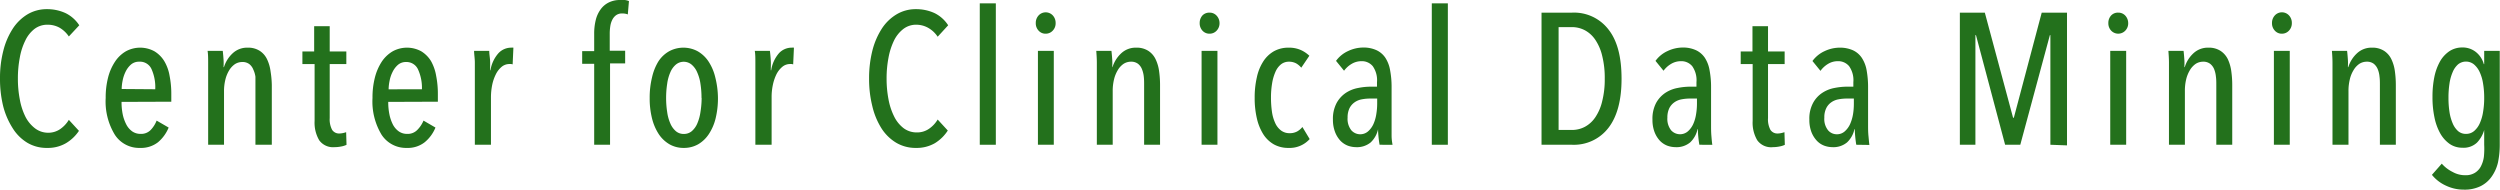
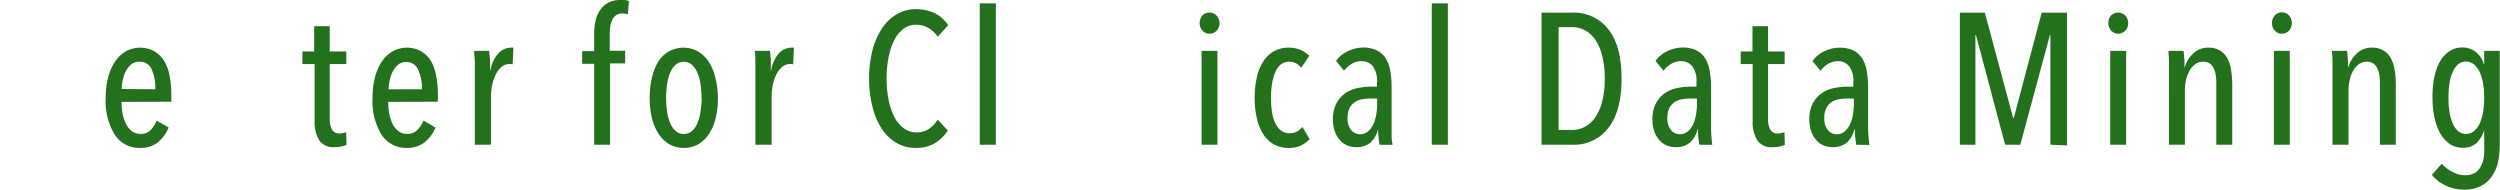
<svg xmlns="http://www.w3.org/2000/svg" width="395.5" height="30" viewBox="0 0 395.5 30">
  <defs>
    <style>.cls-1{fill:#fff;}.cls-2{fill:#23711c;}</style>
  </defs>
  <g id="レイヤー_2" data-name="レイヤー 2">
    <g id="レイヤー_1-2" data-name="レイヤー 1">
      <rect class="cls-1" width="395.5" height="30" />
-       <path class="cls-2" d="M10.44,22.65a5.7,5.7,0,0,1-3,.75,5.94,5.94,0,0,1-3.14-.83A7,7,0,0,1,2,20.27,12,12,0,0,1,.5,16.79,18.12,18.12,0,0,1,0,12.43,17.31,17.31,0,0,1,.52,8.05,11.49,11.49,0,0,1,2,4.57,7.26,7.26,0,0,1,4.33,2.28a5.92,5.92,0,0,1,3.1-.83,6.93,6.93,0,0,1,2.93.62A5.43,5.43,0,0,1,12.54,4L10.89,5.77A4.46,4.46,0,0,0,9.38,4.36a3.88,3.88,0,0,0-1.84-.45,3.35,3.35,0,0,0-2.1.68A5.08,5.08,0,0,0,4,6.42a9.92,9.92,0,0,0-.87,2.71,17.3,17.3,0,0,0-.3,3.3,17.17,17.17,0,0,0,.3,3.28A10.15,10.15,0,0,0,4,18.42a5.36,5.36,0,0,0,1.5,1.85A3.42,3.42,0,0,0,7.6,21a3.32,3.32,0,0,0,1.94-.59,4.78,4.78,0,0,0,1.35-1.45l1.6,1.74A6.42,6.42,0,0,1,10.44,22.65Z" />
      <path class="cls-2" d="M19.23,16.12a9.7,9.7,0,0,0,.19,2A6.34,6.34,0,0,0,20,19.73a3.07,3.07,0,0,0,.94,1.07,2.28,2.28,0,0,0,1.3.38,2.09,2.09,0,0,0,1.6-.62,4.57,4.57,0,0,0,.94-1.48l1.9,1.1A6,6,0,0,1,25,22.5a4.36,4.36,0,0,1-2.83.9,4.58,4.58,0,0,1-4-2.08,10.06,10.06,0,0,1-1.45-5.82,12.63,12.63,0,0,1,.38-3.24,8.12,8.12,0,0,1,1.1-2.51,5.2,5.2,0,0,1,1.71-1.63,4.71,4.71,0,0,1,4.53,0A4.66,4.66,0,0,1,26,9.69,6.78,6.78,0,0,1,26.83,12a14.6,14.6,0,0,1,.27,2.88v1.21Zm5.33-2A7,7,0,0,0,24,11,2,2,0,0,0,22,9.76a1.92,1.92,0,0,0-1.29.46,3.55,3.55,0,0,0-.84,1.12,5.57,5.57,0,0,0-.47,1.41,6.85,6.85,0,0,0-.15,1.33Z" />
-       <path class="cls-2" d="M40.41,22.9V13.41c0-.41,0-.84,0-1.27A4,4,0,0,0,40.07,11a2.05,2.05,0,0,0-.63-.86,1.77,1.77,0,0,0-1.13-.33,2.15,2.15,0,0,0-1.15.34,3.22,3.22,0,0,0-.92,1,5.12,5.12,0,0,0-.59,1.46,7.64,7.64,0,0,0-.21,1.85V22.9H32.93V11.8c0-.59,0-1.22,0-1.9s0-1.3-.09-1.85h2.4c.06.49.1,1,.13,1.48s0,.85,0,1.09h.06a5,5,0,0,1,1.38-2.19,3.34,3.34,0,0,1,2.35-.89,3.39,3.39,0,0,1,1.94.51,3.23,3.23,0,0,1,1.15,1.33,6.24,6.24,0,0,1,.55,1.89A15.47,15.47,0,0,1,43,13.43V22.9Z" />
      <path class="cls-2" d="M54,23.17a5.45,5.45,0,0,1-1.06.11,2.7,2.7,0,0,1-2.44-1.09,5.44,5.44,0,0,1-.73-3.05v-9H47.84v-2H49.7v-4h2.46v4h2.63v2H52.16v8.53a3.53,3.53,0,0,0,.38,1.87,1.31,1.31,0,0,0,1.16.58,3,3,0,0,0,.56-.07,3.47,3.47,0,0,0,.5-.14l.06,2A3.28,3.28,0,0,1,54,23.17Z" />
      <path class="cls-2" d="M61.42,16.12a9.7,9.7,0,0,0,.19,2,6.34,6.34,0,0,0,.56,1.61,3.07,3.07,0,0,0,.94,1.07,2.26,2.26,0,0,0,1.3.38,2.09,2.09,0,0,0,1.6-.62A4.57,4.57,0,0,0,67,19.08l1.89,1.1a5.86,5.86,0,0,1-1.7,2.32,4.33,4.33,0,0,1-2.82.9,4.61,4.61,0,0,1-4-2.08,10.14,10.14,0,0,1-1.44-5.82,12.63,12.63,0,0,1,.38-3.24,8.36,8.36,0,0,1,1.09-2.51,5.33,5.33,0,0,1,1.72-1.63,4.71,4.71,0,0,1,4.53,0,4.66,4.66,0,0,1,1.55,1.57A7.21,7.21,0,0,1,69,12a14.6,14.6,0,0,1,.27,2.88v1.21Zm5.33-2A7,7,0,0,0,66.14,11a2,2,0,0,0-1.91-1.19,1.92,1.92,0,0,0-1.29.46,3.55,3.55,0,0,0-.84,1.12,5.2,5.2,0,0,0-.47,1.41,6.85,6.85,0,0,0-.15,1.33Z" />
      <path class="cls-2" d="M78.87,8.4a2.76,2.76,0,0,1,2-.86,1.56,1.56,0,0,1,.35,0l-.12,2.64-.23-.05h-.27a1.9,1.9,0,0,0-1.26.46,3.58,3.58,0,0,0-.91,1.19,6.77,6.77,0,0,0-.57,1.68,10,10,0,0,0-.19,1.9V22.9H75.12V11.8c0-.59,0-1.22,0-1.9S75,8.6,75,8.05h2.4c0,.49.1,1,.13,1.54s0,1,0,1.53h.06A5.35,5.35,0,0,1,78.87,8.4Z" />
      <path class="cls-2" d="M99.32,2.28a2.35,2.35,0,0,0-.86-.15,1.6,1.6,0,0,0-1,.28,2,2,0,0,0-.6.73,3.3,3.3,0,0,0-.31,1,7.66,7.66,0,0,0-.09,1.19v2.7H98.9v2H96.51V22.9H94V10.09H92.1v-2H94V5.33a8.9,8.9,0,0,1,.24-2.13A4.74,4.74,0,0,1,95,1.51,3.48,3.48,0,0,1,96.29.4,4,4,0,0,1,98.16,0a5.53,5.53,0,0,1,.69,0,2.7,2.7,0,0,1,.65.17Z" />
      <path class="cls-2" d="M113.58,15.5a13.4,13.4,0,0,1-.37,3.23,7.91,7.91,0,0,1-1.07,2.48,5.14,5.14,0,0,1-1.7,1.62,4.54,4.54,0,0,1-2.28.57,4.47,4.47,0,0,1-2.24-.57,5.17,5.17,0,0,1-1.71-1.62,8.14,8.14,0,0,1-1.06-2.48,12.91,12.91,0,0,1-.37-3.23,13.25,13.25,0,0,1,.37-3.25,8.31,8.31,0,0,1,1-2.52,4.9,4.9,0,0,1,1.69-1.61,4.75,4.75,0,0,1,4.55,0,5.11,5.11,0,0,1,1.7,1.61,7.85,7.85,0,0,1,1.07,2.52A13.75,13.75,0,0,1,113.58,15.5Zm-2.6,0a14.52,14.52,0,0,0-.17-2.26,6.67,6.67,0,0,0-.52-1.81,3.24,3.24,0,0,0-.88-1.21,1.95,1.95,0,0,0-2.49,0,3.23,3.23,0,0,0-.87,1.21,6.69,6.69,0,0,0-.5,1.81,14.52,14.52,0,0,0-.17,2.26,14.26,14.26,0,0,0,.17,2.24,6.72,6.72,0,0,0,.5,1.8,3.31,3.31,0,0,0,.87,1.21,1.87,1.87,0,0,0,1.24.44,1.92,1.92,0,0,0,1.28-.44,3.31,3.31,0,0,0,.87-1.21,7.11,7.11,0,0,0,.5-1.8A14.26,14.26,0,0,0,111,15.49Z" />
      <path class="cls-2" d="M123.25,8.4a2.74,2.74,0,0,1,2-.86,1.56,1.56,0,0,1,.35,0l-.12,2.64-.23-.05H125a1.9,1.9,0,0,0-1.26.46,3.74,3.74,0,0,0-.92,1.19,7.2,7.2,0,0,0-.56,1.68,9.21,9.21,0,0,0-.19,1.9V22.9H119.5V11.8c0-.59,0-1.22,0-1.9s0-1.3-.09-1.85h2.39c.06.49.11,1,.14,1.54s0,1,0,1.53H122A5.35,5.35,0,0,1,123.25,8.4Z" />
      <path class="cls-2" d="M147.9,22.65a5.76,5.76,0,0,1-3,.75,6,6,0,0,1-3.14-.83,7.1,7.1,0,0,1-2.33-2.3A11.42,11.42,0,0,1,138,16.79a17.62,17.62,0,0,1-.51-4.36A17.77,17.77,0,0,1,138,8.05a11.75,11.75,0,0,1,1.48-3.48,7.19,7.19,0,0,1,2.34-2.29,5.88,5.88,0,0,1,3.09-.83,6.93,6.93,0,0,1,2.93.62A5.39,5.39,0,0,1,150,4l-1.66,1.81a4.37,4.37,0,0,0-1.51-1.41A3.87,3.87,0,0,0,145,3.91a3.31,3.31,0,0,0-2.1.68,5.21,5.21,0,0,0-1.47,1.83,10.65,10.65,0,0,0-.87,2.71,17.3,17.3,0,0,0-.3,3.3,17.17,17.17,0,0,0,.3,3.28,10.15,10.15,0,0,0,.89,2.71,5.22,5.22,0,0,0,1.49,1.85,3.44,3.44,0,0,0,2.12.68,3.29,3.29,0,0,0,1.93-.59,4.66,4.66,0,0,0,1.35-1.45l1.6,1.74A6.39,6.39,0,0,1,147.9,22.65Z" />
      <path class="cls-2" d="M155,22.9V.53h2.54V22.9Z" />
-       <path class="cls-2" d="M167,3.64a1.64,1.64,0,0,1-.46,1.21,1.49,1.49,0,0,1-1.11.48,1.45,1.45,0,0,1-1.12-.48,1.68,1.68,0,0,1-.45-1.21,1.72,1.72,0,0,1,.45-1.2,1.53,1.53,0,0,1,2.24,0A1.72,1.72,0,0,1,167,3.64ZM164.2,22.9V8.05h2.51V22.9Z" />
-       <path class="cls-2" d="M181,22.9V13.41c0-.41,0-.84-.05-1.27a4.32,4.32,0,0,0-.29-1.19,2.05,2.05,0,0,0-.63-.86,1.77,1.77,0,0,0-1.13-.33,2.15,2.15,0,0,0-1.15.34,3.1,3.1,0,0,0-.92,1,5.12,5.12,0,0,0-.59,1.46,7.64,7.64,0,0,0-.21,1.85V22.9h-2.51V11.8c0-.59,0-1.22,0-1.9s-.05-1.3-.09-1.85h2.4c.06.49.1,1,.13,1.48s0,.85,0,1.09H176a5,5,0,0,1,1.38-2.19,3.34,3.34,0,0,1,2.35-.89,3.39,3.39,0,0,1,1.94.51,3.23,3.23,0,0,1,1.15,1.33,6.24,6.24,0,0,1,.55,1.89,15.47,15.47,0,0,1,.15,2.16V22.9Z" />
      <path class="cls-2" d="M192.93,3.64a1.68,1.68,0,0,1-.46,1.21,1.49,1.49,0,0,1-1.11.48,1.47,1.47,0,0,1-1.13-.48,1.71,1.71,0,0,1-.44-1.21,1.76,1.76,0,0,1,.44-1.2A1.48,1.48,0,0,1,191.36,2a1.46,1.46,0,0,1,1.12.49A1.72,1.72,0,0,1,192.93,3.64ZM190.09,22.9V8.05h2.51V22.9Z" />
      <path class="cls-2" d="M203.84,23.4a4.65,4.65,0,0,1-2.33-.57,4.84,4.84,0,0,1-1.68-1.63,8.07,8.07,0,0,1-1-2.5,14,14,0,0,1-.34-3.23,14,14,0,0,1,.34-3.22,7.54,7.54,0,0,1,1-2.5,4.93,4.93,0,0,1,1.68-1.63,4.69,4.69,0,0,1,2.34-.58,4.6,4.6,0,0,1,2,.4,4.92,4.92,0,0,1,1.29.88l-1.28,1.89a3,3,0,0,0-.82-.69,2.42,2.42,0,0,0-1.16-.26,2,2,0,0,0-1.24.43,3.1,3.1,0,0,0-.87,1.19,7.3,7.3,0,0,0-.52,1.79,13.55,13.55,0,0,0-.18,2.29,15.64,15.64,0,0,0,.16,2.27,6.3,6.3,0,0,0,.52,1.76,3,3,0,0,0,.92,1.16,2.2,2.2,0,0,0,1.36.42,2.41,2.41,0,0,0,1.17-.27,2.86,2.86,0,0,0,.84-.71L207.19,22A4.26,4.26,0,0,1,203.84,23.4Z" />
      <path class="cls-2" d="M218.25,22.9c-.08-.45-.14-.91-.18-1.36s-.06-.82-.06-1.1h0a4,4,0,0,1-1.17,2.09,3.4,3.4,0,0,1-2.33.75,3.93,3.93,0,0,1-1.27-.23,3.26,3.26,0,0,1-1.17-.77,4.26,4.26,0,0,1-.85-1.36,5.33,5.33,0,0,1-.35-2,5.32,5.32,0,0,1,.58-2.62,4.6,4.6,0,0,1,1.45-1.6,5.25,5.25,0,0,1,1.94-.78,10.55,10.55,0,0,1,2-.21h1V13a3.83,3.83,0,0,0-.67-2.53,2.23,2.23,0,0,0-1.79-.79,3,3,0,0,0-1.54.42,4,4,0,0,0-1.21,1.09l-1.27-1.56a4.83,4.83,0,0,1,1.92-1.56,5.63,5.63,0,0,1,2.34-.55,4.89,4.89,0,0,1,2.14.42,3.45,3.45,0,0,1,1.41,1.21,5.23,5.23,0,0,1,.75,2,14.06,14.06,0,0,1,.23,2.65v6c0,.52,0,1.07,0,1.67s.09,1.08.15,1.44Zm-.38-7.31h-1.1a7,7,0,0,0-1.31.12,2.89,2.89,0,0,0-1.14.46,2.56,2.56,0,0,0-.82.93,3.35,3.35,0,0,0-.31,1.51,2.9,2.9,0,0,0,.59,2,1.89,1.89,0,0,0,2.65.17,3.39,3.39,0,0,0,.85-1.16,6,6,0,0,0,.45-1.56,10.21,10.21,0,0,0,.14-1.61Z" />
      <path class="cls-2" d="M226.51,22.9V.53h2.54V22.9Z" />
      <path class="cls-2" d="M256.53,12.46q0,5.08-2.07,7.76a6.89,6.89,0,0,1-5.79,2.68h-4.8V2h4.82a6.87,6.87,0,0,1,5.79,2.69C255.85,6.44,256.53,9,256.53,12.46Zm-2.66,0a14.27,14.27,0,0,0-.4-3.61,7.69,7.69,0,0,0-1.09-2.55,4.63,4.63,0,0,0-1.65-1.51,4.36,4.36,0,0,0-2-.5h-2.16V20.56h2.16a4.36,4.36,0,0,0,2-.5,4.63,4.63,0,0,0,1.65-1.51A7.66,7.66,0,0,0,253.47,16,13.91,13.91,0,0,0,253.87,12.46Z" />
      <path class="cls-2" d="M268.84,22.9c-.08-.45-.14-.91-.18-1.36s-.05-.82-.05-1.1h-.06a4,4,0,0,1-1.17,2.09,3.37,3.37,0,0,1-2.32.75,3.94,3.94,0,0,1-1.28-.23,3.26,3.26,0,0,1-1.17-.77,4.26,4.26,0,0,1-.85-1.36,5.34,5.34,0,0,1-.34-2,5.33,5.33,0,0,1,.57-2.62,4.6,4.6,0,0,1,1.45-1.6,5.25,5.25,0,0,1,1.94-.78,10.55,10.55,0,0,1,2-.21h1V13a3.83,3.83,0,0,0-.67-2.53,2.23,2.23,0,0,0-1.79-.79,3,3,0,0,0-1.54.42,4,4,0,0,0-1.21,1.09l-1.27-1.56a4.83,4.83,0,0,1,1.92-1.56,5.63,5.63,0,0,1,2.34-.55,4.89,4.89,0,0,1,2.14.42,3.45,3.45,0,0,1,1.41,1.21,5.23,5.23,0,0,1,.75,2,14.06,14.06,0,0,1,.23,2.65v6c0,.52,0,1.07.05,1.67s.09,1.08.15,1.44Zm-.38-7.31h-1.1a7,7,0,0,0-1.31.12,2.89,2.89,0,0,0-1.14.46,2.56,2.56,0,0,0-.82.93,3.35,3.35,0,0,0-.31,1.51,2.9,2.9,0,0,0,.59,2,1.9,1.9,0,0,0,2.65.17,3.39,3.39,0,0,0,.85-1.16,6,6,0,0,0,.45-1.56,10.21,10.21,0,0,0,.14-1.61Z" />
      <path class="cls-2" d="M281.53,23.17a5.45,5.45,0,0,1-1.06.11A2.69,2.69,0,0,1,278,22.19a5.44,5.44,0,0,1-.73-3.05v-9h-1.89v-2h1.86v-4h2.46v4h2.63v2h-2.63v8.53a3.53,3.53,0,0,0,.38,1.87,1.31,1.31,0,0,0,1.16.58,2.86,2.86,0,0,0,.56-.07,3.47,3.47,0,0,0,.5-.14l.06,2A3.15,3.15,0,0,1,281.53,23.17Z" />
      <path class="cls-2" d="M293.66,22.9c-.07-.45-.13-.91-.17-1.36s-.06-.82-.06-1.1h-.06a4,4,0,0,1-1.17,2.09,3.37,3.37,0,0,1-2.32.75,3.83,3.83,0,0,1-1.27-.23,3.1,3.1,0,0,1-1.17-.77,4.28,4.28,0,0,1-.86-1.36,5.34,5.34,0,0,1-.34-2,5.21,5.21,0,0,1,.58-2.62,4.42,4.42,0,0,1,1.45-1.6,5.2,5.2,0,0,1,1.93-.78,10.55,10.55,0,0,1,2-.21h1V13a3.83,3.83,0,0,0-.67-2.53,2.23,2.23,0,0,0-1.79-.79,2.94,2.94,0,0,0-1.53.42A4,4,0,0,0,288,11.21l-1.27-1.56a4.9,4.9,0,0,1,1.92-1.56A5.63,5.63,0,0,1,291,7.54a5,5,0,0,1,2.15.42,3.43,3.43,0,0,1,1.4,1.21,5.24,5.24,0,0,1,.76,2,15,15,0,0,1,.22,2.65v6c0,.52,0,1.07.06,1.67s.09,1.08.15,1.44Zm-.38-7.31h-1.1a7,7,0,0,0-1.31.12,2.89,2.89,0,0,0-1.14.46,2.45,2.45,0,0,0-.81.93,3.22,3.22,0,0,0-.31,1.51,2.85,2.85,0,0,0,.59,2,1.8,1.8,0,0,0,1.36.63,1.83,1.83,0,0,0,1.28-.46,3.39,3.39,0,0,0,.85-1.16,6.43,6.43,0,0,0,.46-1.56,10.16,10.16,0,0,0,.13-1.61Z" />
      <path class="cls-2" d="M324.37,22.9V5.56h-.08L319.61,22.9h-2.4L312.6,5.56h-.09V22.9h-2.46V2H314l4.47,16.63h.12L323,2H327v21Z" />
      <path class="cls-2" d="M336.68,3.64a1.64,1.64,0,0,1-.46,1.21,1.54,1.54,0,0,1-2.23,0,1.68,1.68,0,0,1-.45-1.21,1.72,1.72,0,0,1,.45-1.2A1.46,1.46,0,0,1,335.11,2a1.48,1.48,0,0,1,1.13.49A1.76,1.76,0,0,1,336.68,3.64ZM333.84,22.9V8.05h2.52V22.9Z" />
      <path class="cls-2" d="M350.62,22.9V13.41c0-.41,0-.84-.06-1.27a4.32,4.32,0,0,0-.28-1.19,2.07,2.07,0,0,0-.64-.86,1.76,1.76,0,0,0-1.12-.33,2.18,2.18,0,0,0-1.16.34,3.22,3.22,0,0,0-.92,1,5.12,5.12,0,0,0-.59,1.46,7.66,7.66,0,0,0-.2,1.85V22.9h-2.52V11.8c0-.59,0-1.22,0-1.9s-.05-1.3-.09-1.85h2.4c.06.49.1,1,.13,1.48s0,.85,0,1.09h.06A4.9,4.9,0,0,1,347,8.43a3.35,3.35,0,0,1,2.35-.89,3.39,3.39,0,0,1,1.94.51,3.32,3.32,0,0,1,1.16,1.33,6.54,6.54,0,0,1,.54,1.89,15.47,15.47,0,0,1,.15,2.16V22.9Z" />
      <path class="cls-2" d="M362.57,3.64a1.68,1.68,0,0,1-.46,1.21,1.49,1.49,0,0,1-1.11.48,1.45,1.45,0,0,1-1.12-.48,1.68,1.68,0,0,1-.45-1.21,1.72,1.72,0,0,1,.45-1.2,1.52,1.52,0,0,1,2.24,0A1.72,1.72,0,0,1,362.57,3.64ZM359.73,22.9V8.05h2.51V22.9Z" />
      <path class="cls-2" d="M376.5,22.9V13.41c0-.41,0-.84-.06-1.27a4,4,0,0,0-.28-1.19,2.14,2.14,0,0,0-.63-.86,1.77,1.77,0,0,0-1.13-.33,2.15,2.15,0,0,0-1.15.34,3.1,3.1,0,0,0-.92,1,4.85,4.85,0,0,0-.59,1.46,7.64,7.64,0,0,0-.21,1.85V22.9H369V11.8c0-.59,0-1.22,0-1.9s-.05-1.3-.09-1.85h2.4c.06.49.1,1,.13,1.48s0,.85,0,1.09h.06a5,5,0,0,1,1.38-2.19,3.34,3.34,0,0,1,2.35-.89,3.39,3.39,0,0,1,1.94.51,3.23,3.23,0,0,1,1.15,1.33,6.24,6.24,0,0,1,.55,1.89,15.47,15.47,0,0,1,.15,2.16V22.9Z" />
      <path class="cls-2" d="M393,8.05h2.46V22.9a13.62,13.62,0,0,1-.28,2.8,6.37,6.37,0,0,1-1,2.24,4.66,4.66,0,0,1-1.75,1.51,5.73,5.73,0,0,1-2.64.55,6.54,6.54,0,0,1-2.86-.64,6.05,6.05,0,0,1-2.2-1.7l1.56-1.77A5.52,5.52,0,0,0,388,27.2a4,4,0,0,0,2,.52,2.75,2.75,0,0,0,1.51-.37,2.6,2.6,0,0,0,.95-1,4.57,4.57,0,0,0,.49-1.54A12.56,12.56,0,0,0,393,22.9V20.56H393a4.76,4.76,0,0,1-1.14,2,3.07,3.07,0,0,1-2.32.81,3.5,3.5,0,0,1-2-.6,5.12,5.12,0,0,1-1.5-1.68,8.65,8.65,0,0,1-.91-2.53,15.2,15.2,0,0,1-.31-3.21,15.48,15.48,0,0,1,.29-3.15,8.52,8.52,0,0,1,.9-2.48,4.84,4.84,0,0,1,1.5-1.63,3.69,3.69,0,0,1,2-.58,3.36,3.36,0,0,1,2.2.74,3.69,3.69,0,0,1,1.23,1.9H393Zm0,7.42a13.36,13.36,0,0,0-.18-2.26,6.74,6.74,0,0,0-.54-1.82,3.5,3.5,0,0,0-.91-1.21,2,2,0,0,0-2.5,0,3.28,3.28,0,0,0-.85,1.21,7.14,7.14,0,0,0-.51,1.82,14.57,14.57,0,0,0-.16,2.26,14.35,14.35,0,0,0,.16,2.25,7.3,7.3,0,0,0,.51,1.81,3.36,3.36,0,0,0,.85,1.21,1.86,1.86,0,0,0,1.26.44,1.94,1.94,0,0,0,1.26-.44,3.45,3.45,0,0,0,.9-1.21,6.89,6.89,0,0,0,.53-1.81A13.15,13.15,0,0,0,393,15.47Z" />
    </g>
  </g>
</svg>